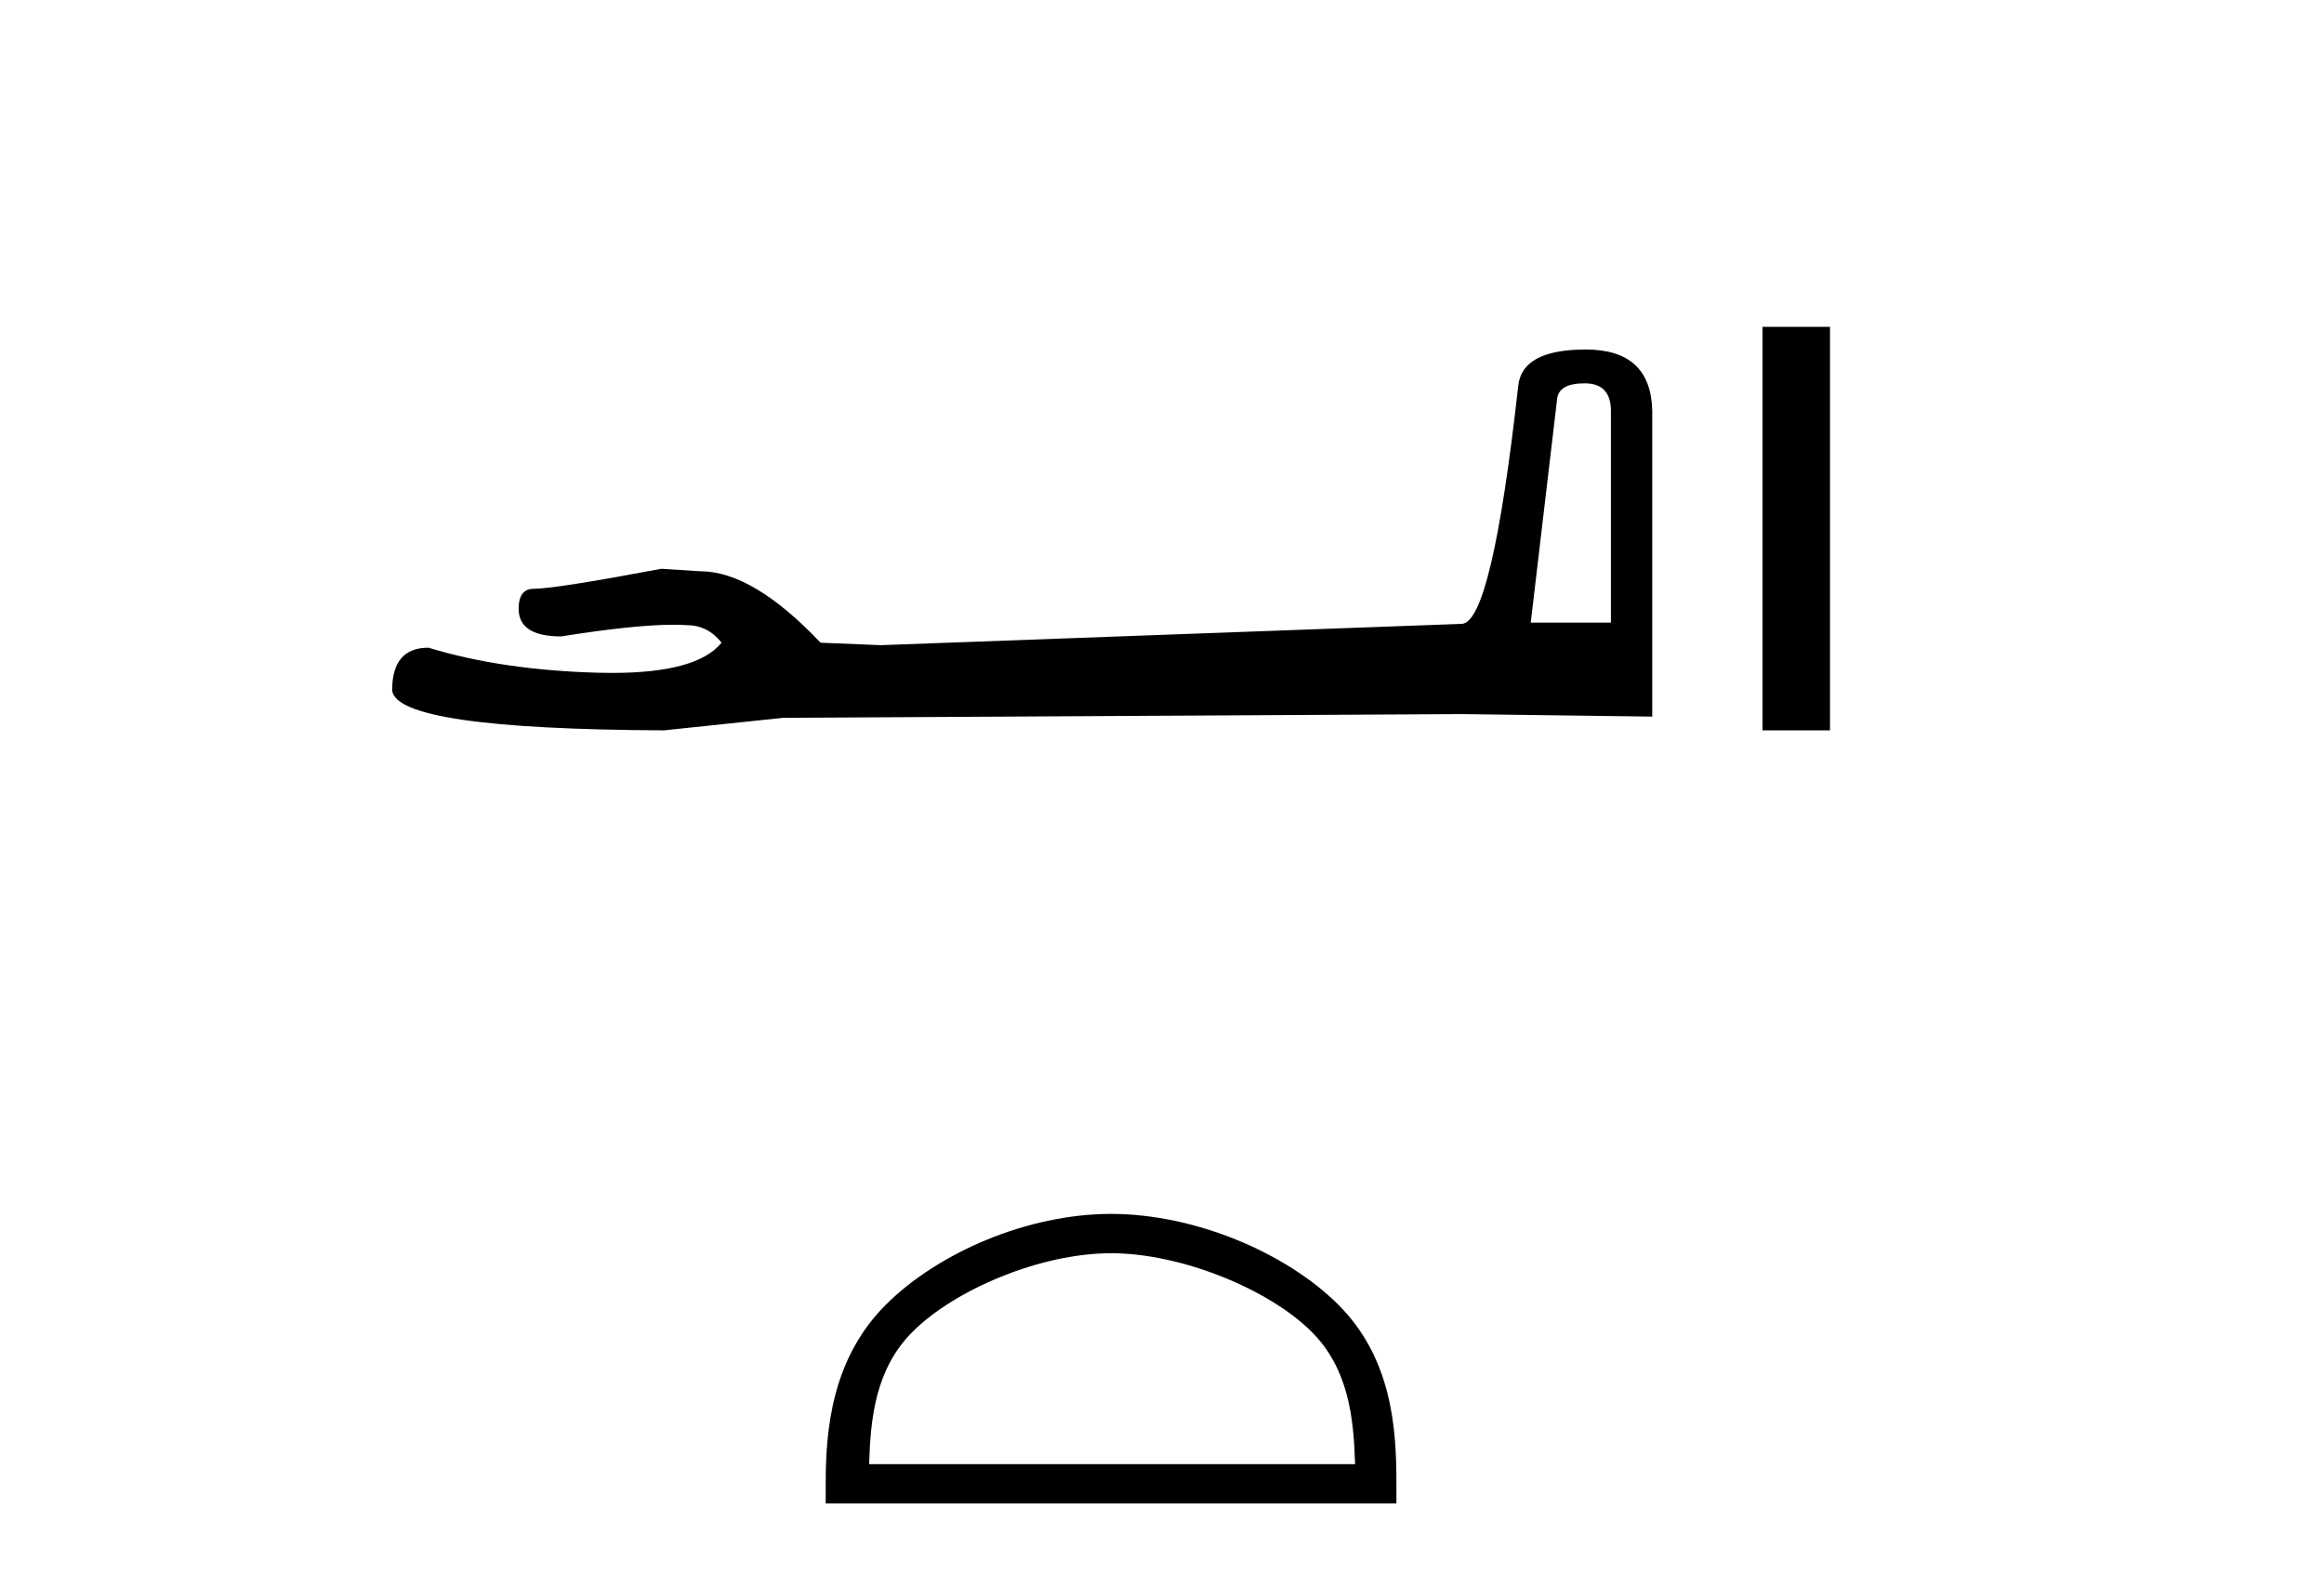
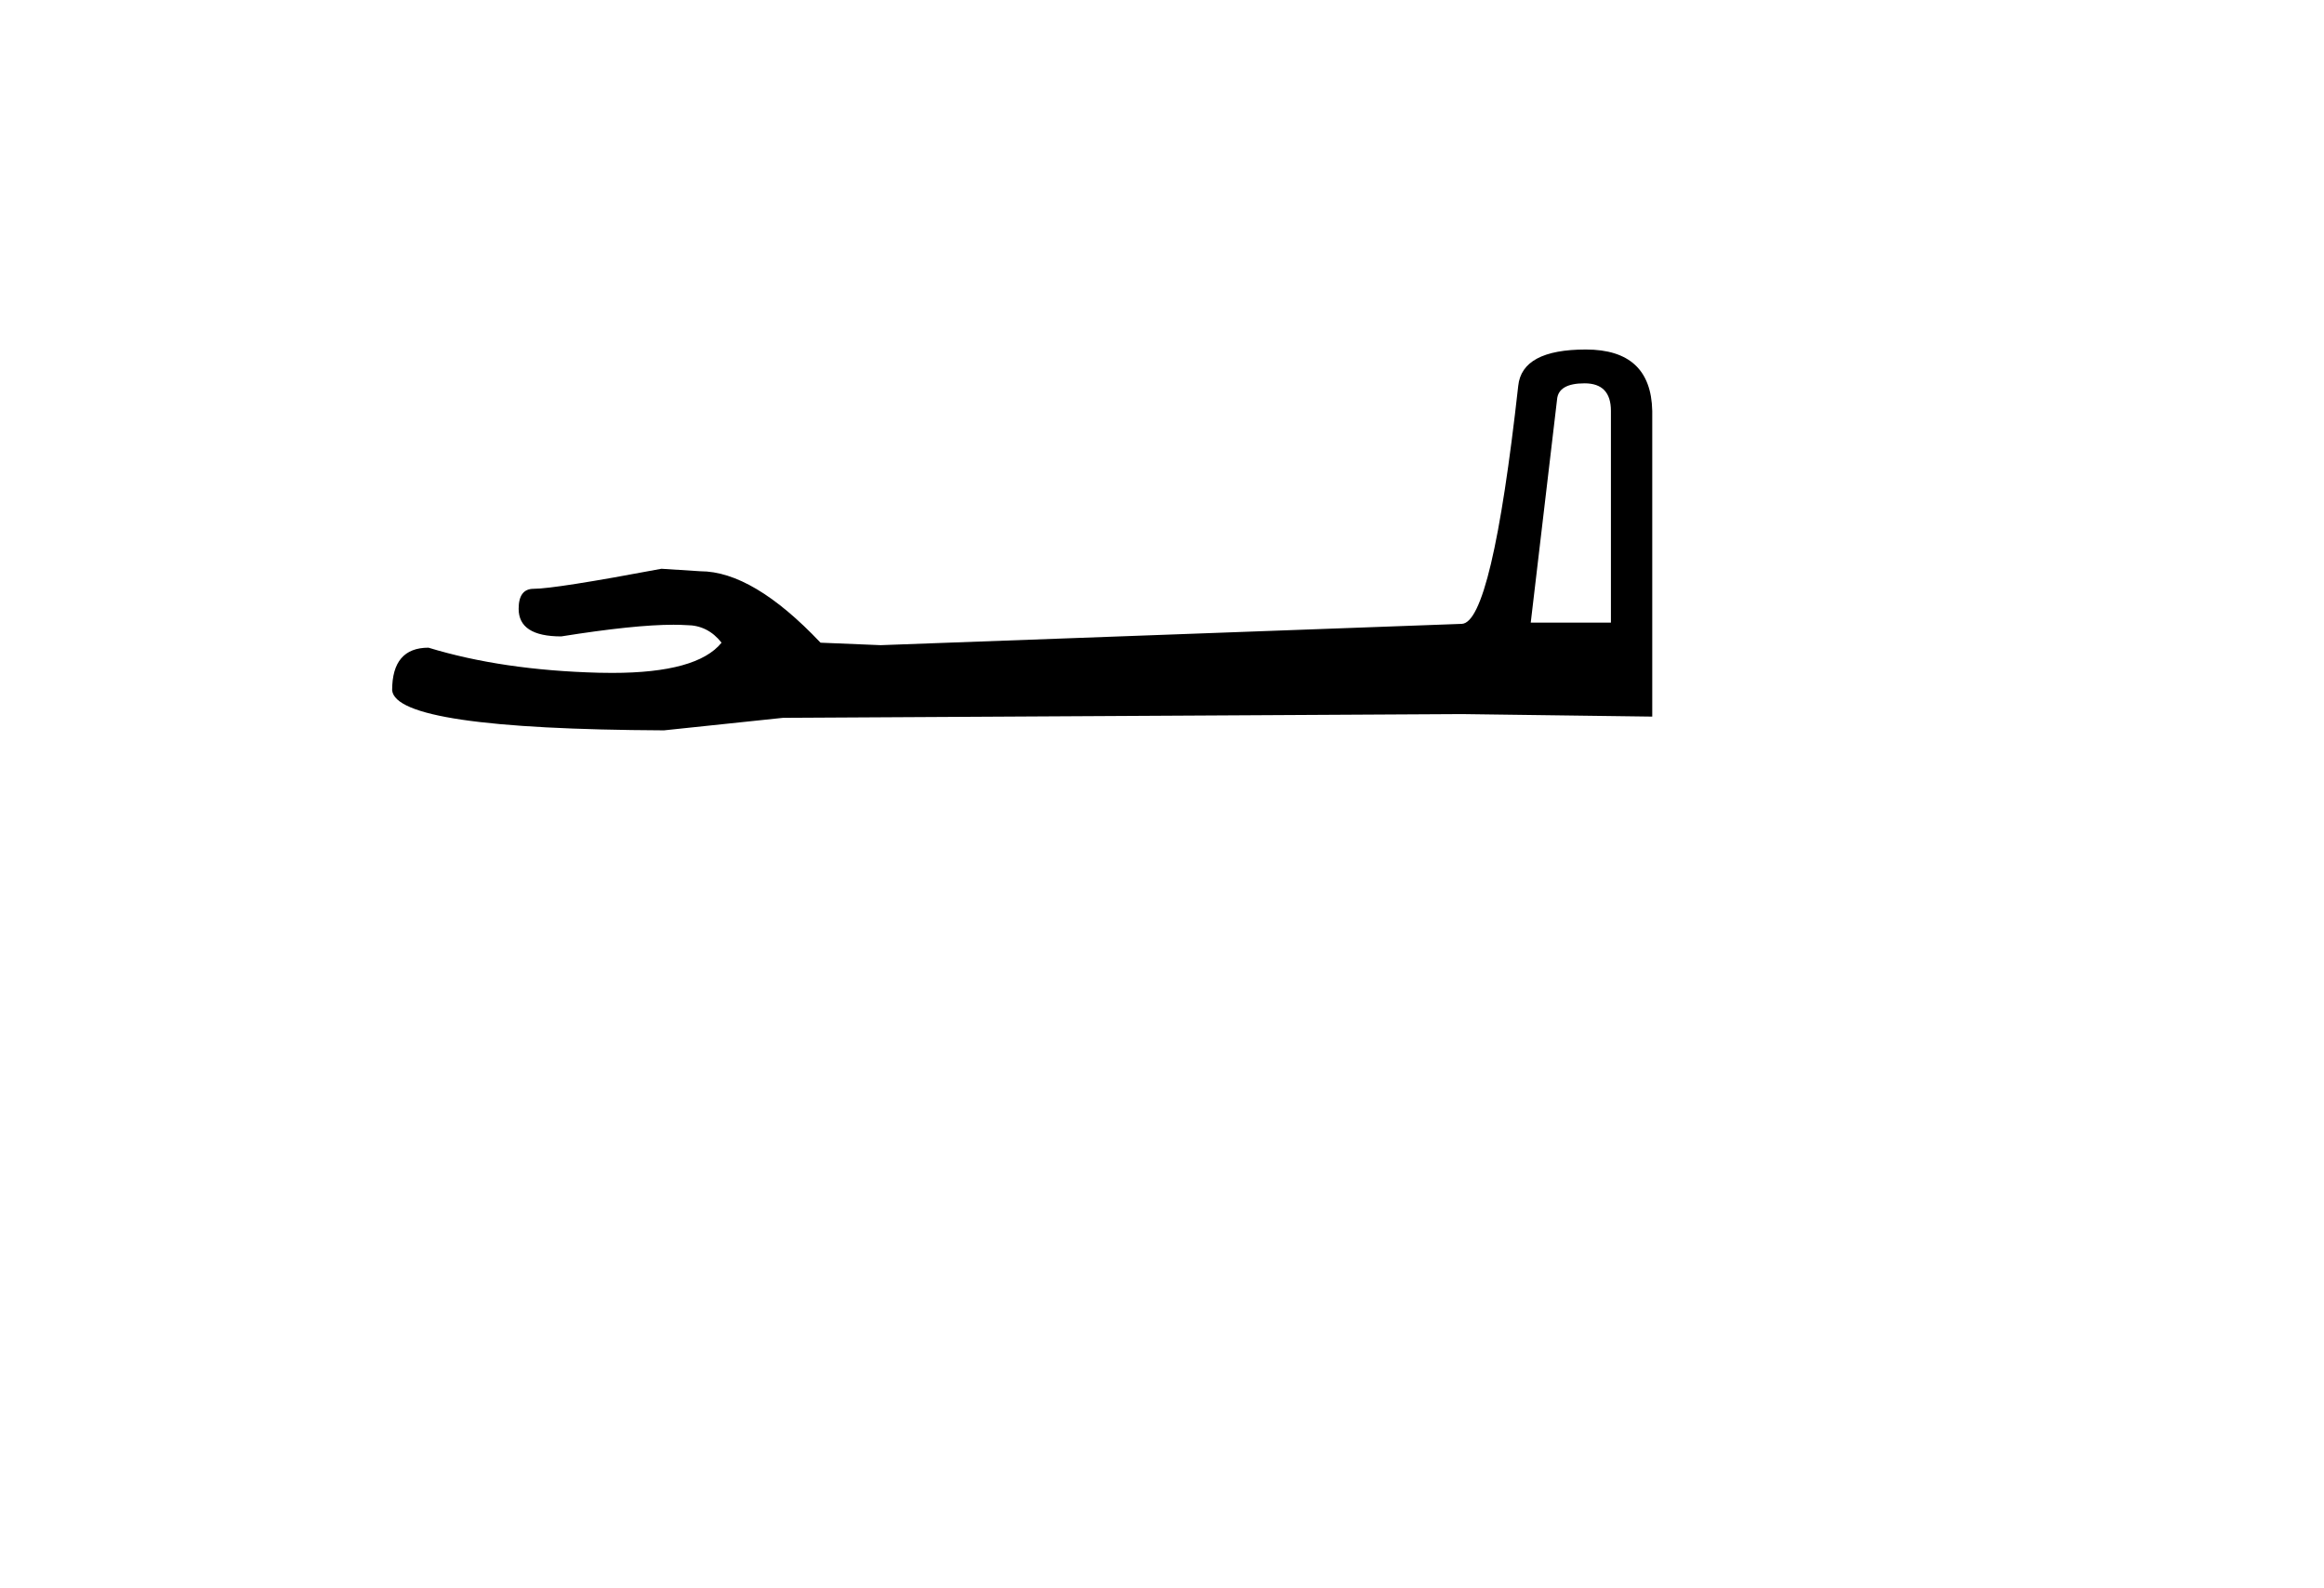
<svg xmlns="http://www.w3.org/2000/svg" width="60.0" height="41.0">
  <path d="M 40.91 9.895 Q 41.59 9.895 41.59 10.607 L 41.59 16.072 L 39.52 16.072 L 40.199 10.316 Q 40.231 9.895 40.91 9.895 ZM 40.943 9.022 Q 39.294 9.022 39.197 9.96 Q 38.517 16.072 37.741 16.104 L 22.736 16.654 L 21.184 16.59 Q 19.438 14.746 18.079 14.746 Q 17.594 14.714 17.077 14.682 Q 14.328 15.199 13.778 15.199 Q 13.39 15.199 13.39 15.716 Q 13.39 16.428 14.49 16.428 Q 16.378 16.127 17.386 16.127 Q 17.57 16.127 17.724 16.137 Q 18.273 16.137 18.629 16.59 Q 17.999 17.37 15.807 17.37 Q 15.638 17.37 15.46 17.366 Q 12.97 17.301 11.062 16.719 Q 10.124 16.719 10.124 17.818 Q 10.221 18.821 17.142 18.853 L 20.214 18.53 L 37.741 18.433 L 42.657 18.498 L 42.657 10.607 Q 42.624 9.022 40.943 9.022 Z" style="fill:#000000;stroke:none" />
-   <path d="M 45.503 8.437 L 45.503 18.853 L 47.246 18.853 L 47.246 8.437 Z" style="fill:#000000;stroke:none" />
-   <path d="M 28.685 32.35 C 30.497 32.35 32.766 33.281 33.863 34.378 C 34.824 35.339 34.949 36.612 34.985 37.795 L 22.439 37.795 C 22.474 36.612 22.6 35.339 23.56 34.378 C 24.658 33.281 26.873 32.35 28.685 32.35 ZM 28.685 31.335 C 26.535 31.335 24.222 32.329 22.866 33.684 C 21.476 35.075 21.318 36.906 21.318 38.275 L 21.318 38.809 L 36.052 38.809 L 36.052 38.275 C 36.052 36.906 35.948 35.075 34.557 33.684 C 33.202 32.329 30.835 31.335 28.685 31.335 Z" style="fill:#000000;stroke:none" />
</svg>